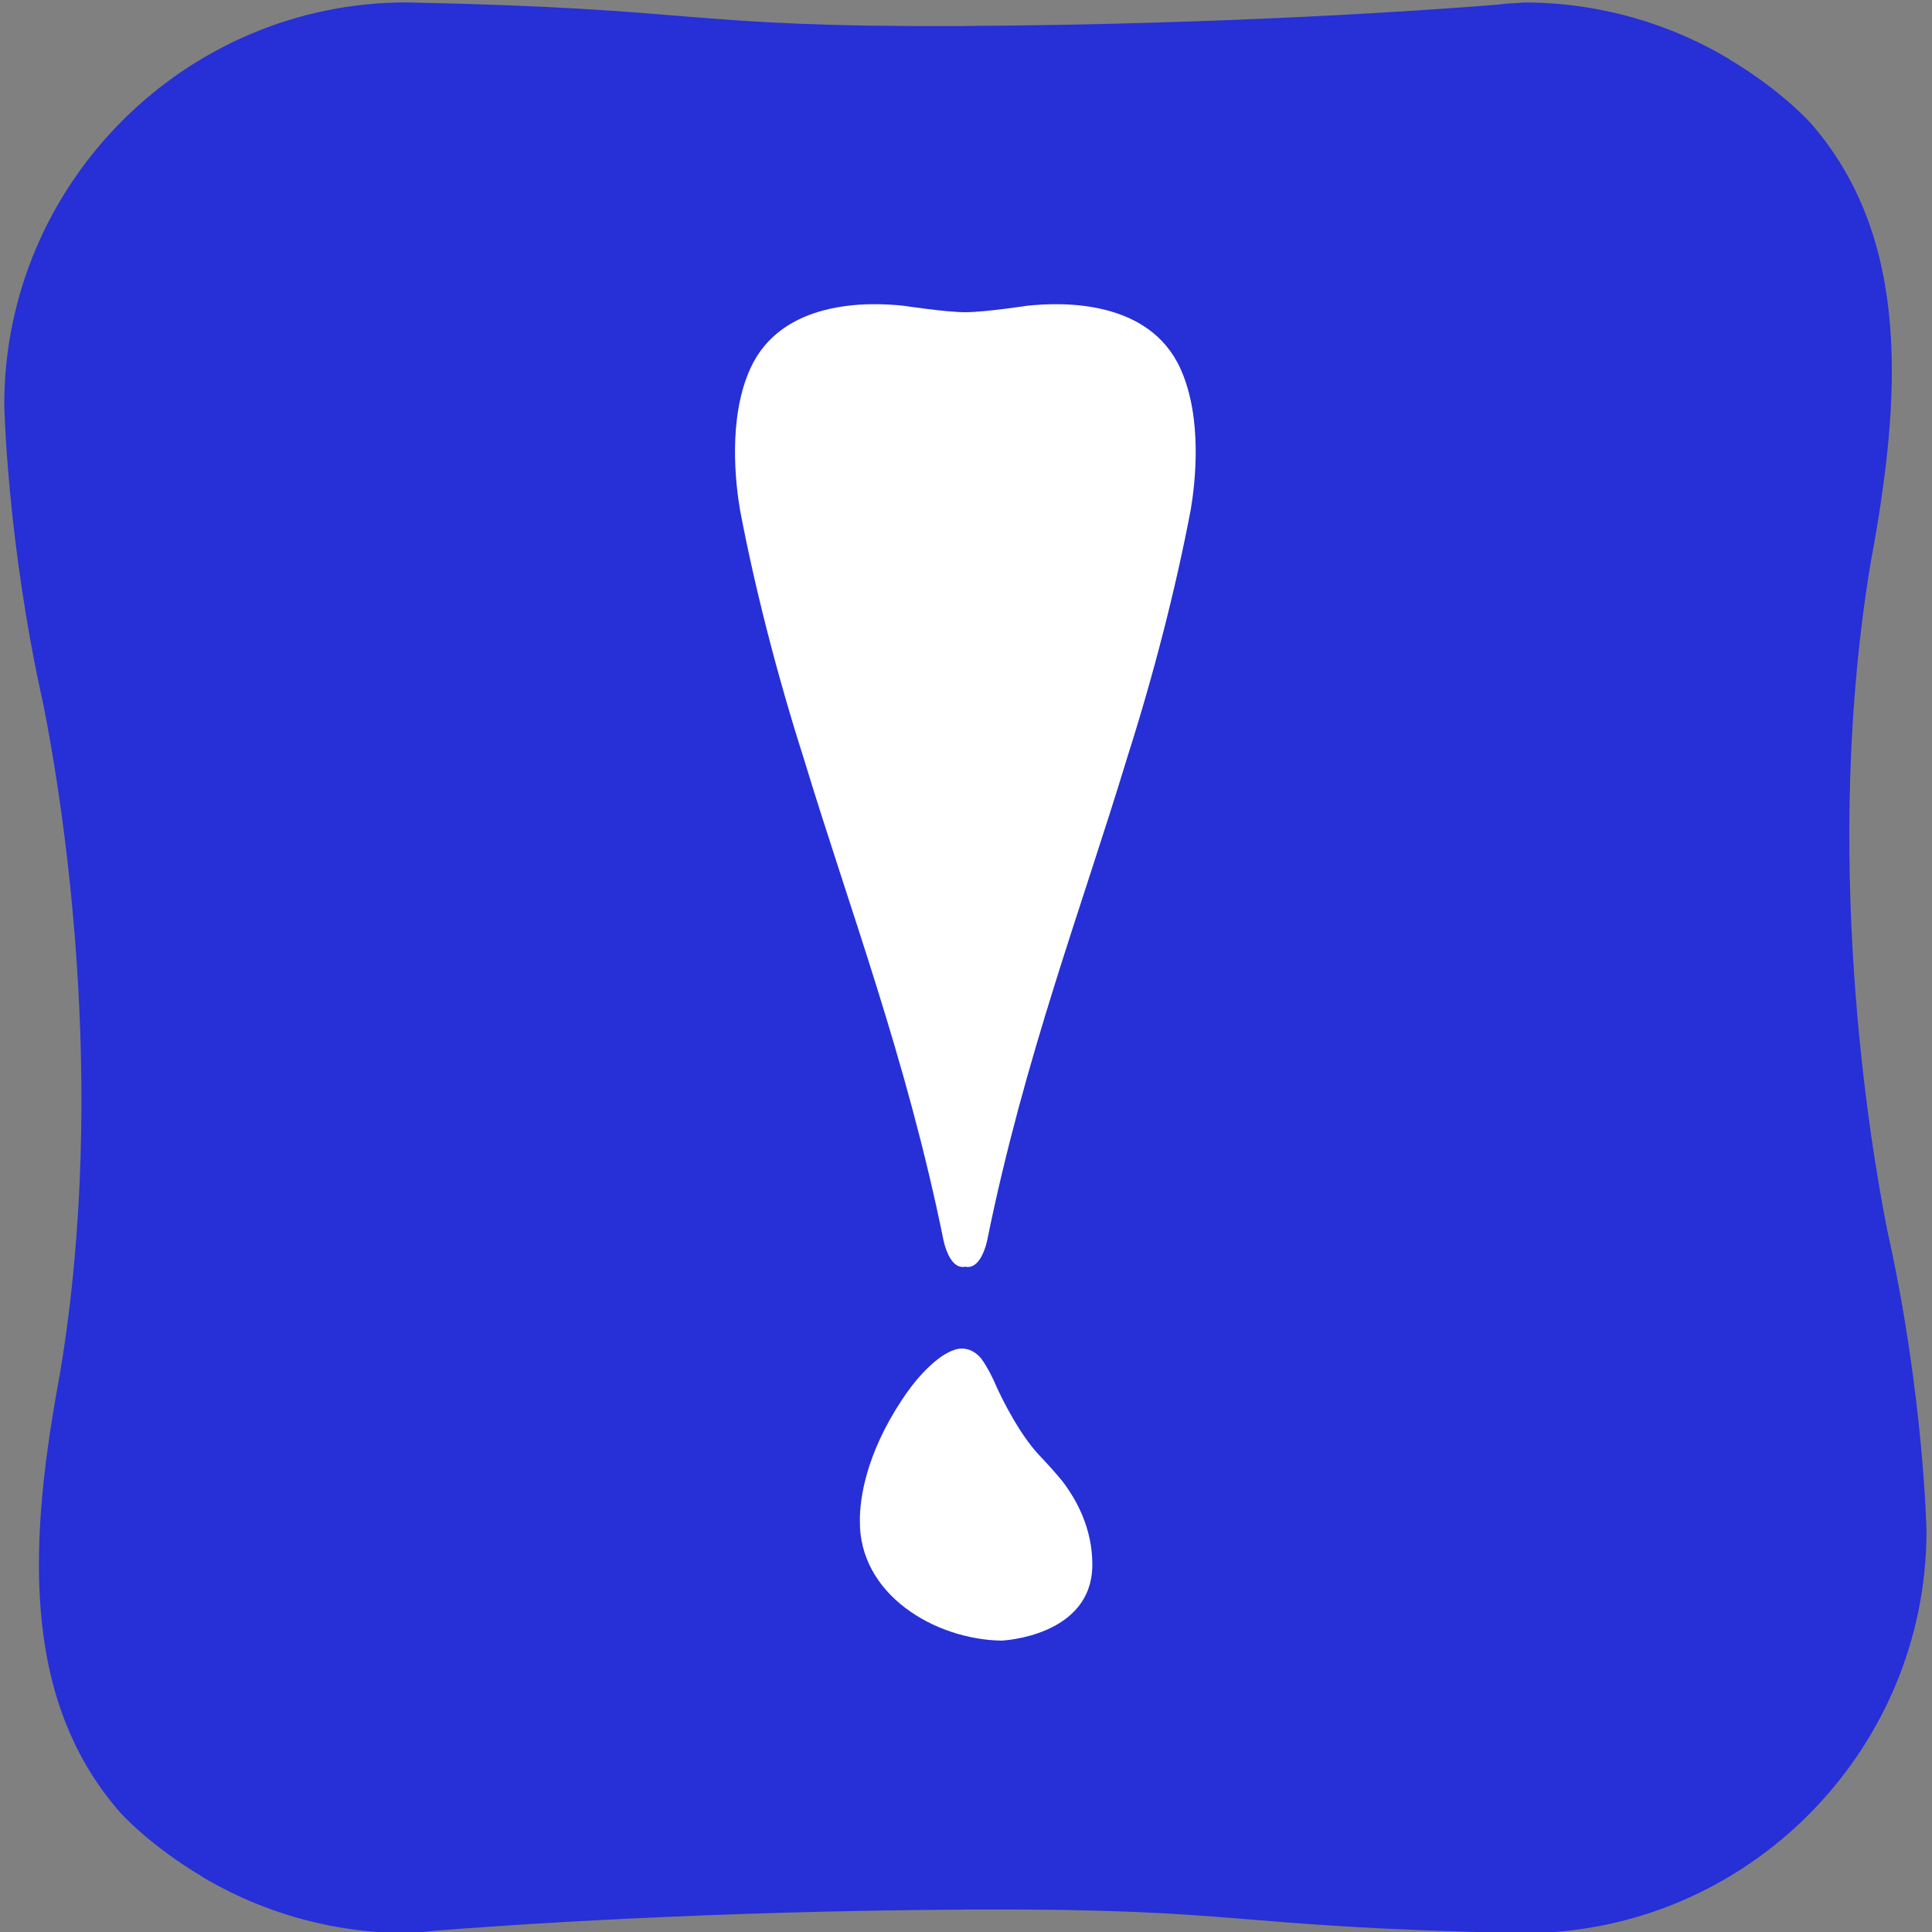
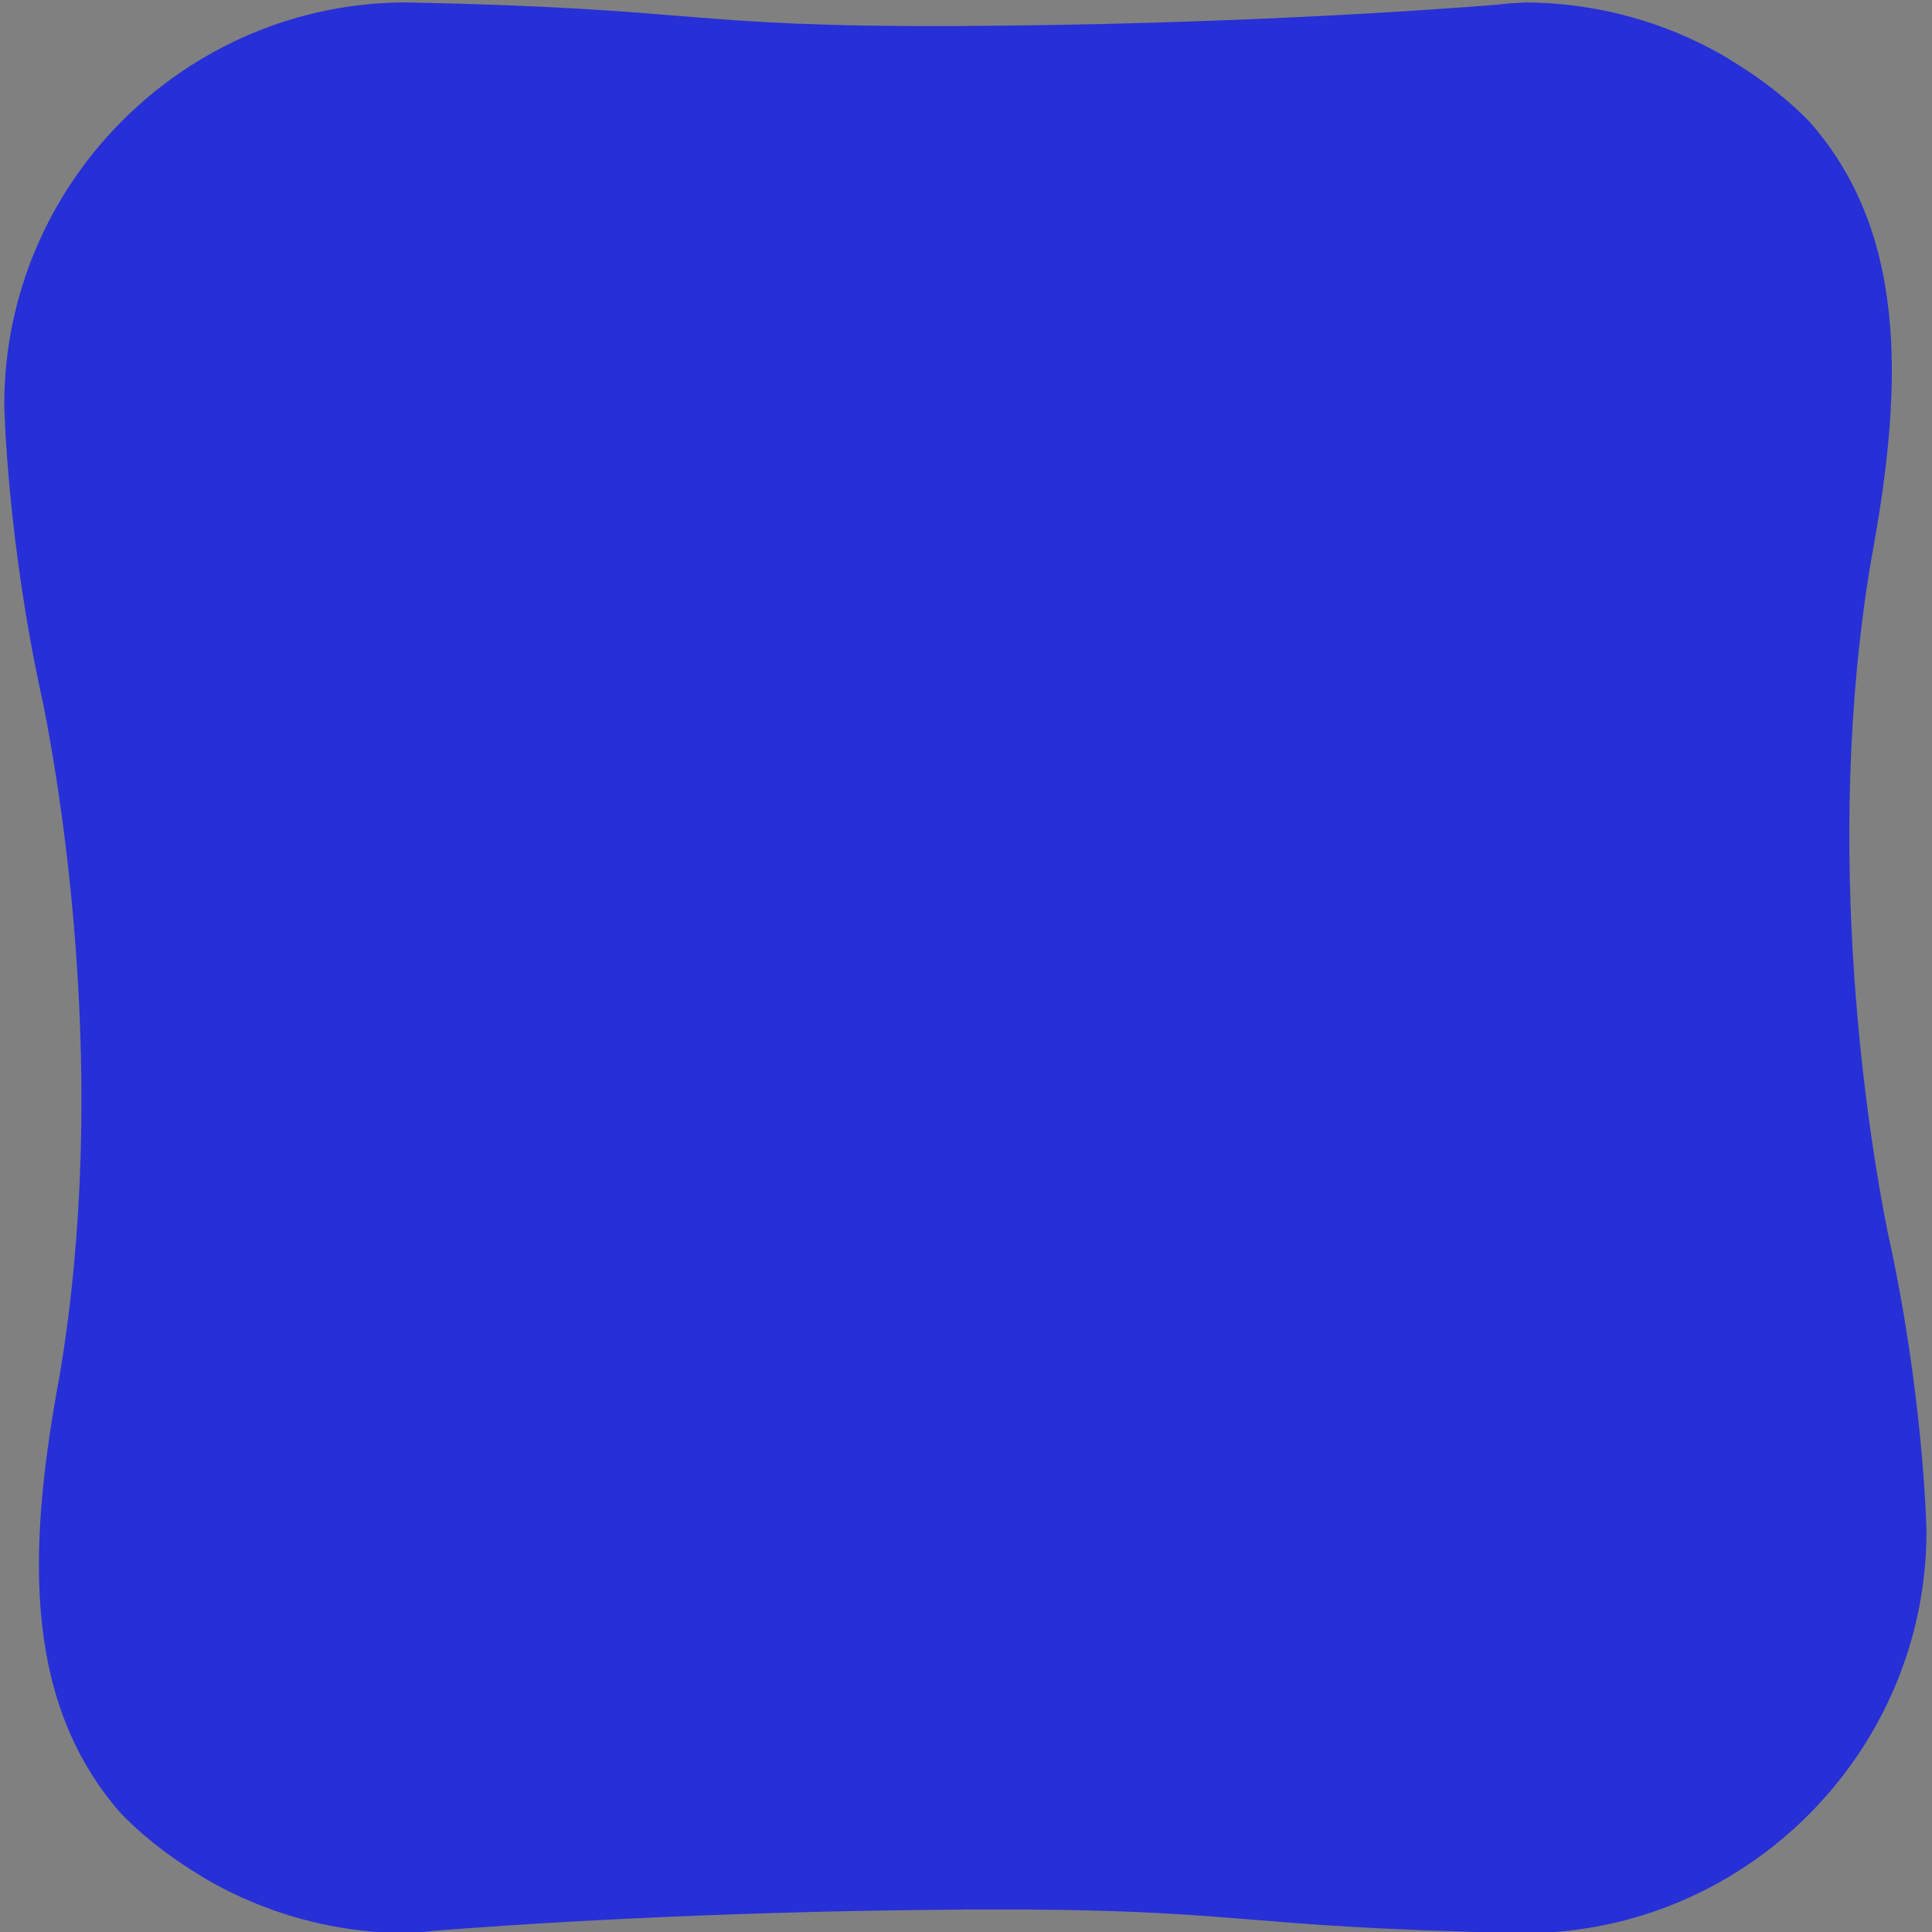
<svg xmlns="http://www.w3.org/2000/svg" xml:space="preserve" style="enable-background:new 0 0 512 512;" viewBox="0 0 512 512" y="0px" x="0px" id="Layer_1" version="1.1">
  <rect x="0" y="0" width="512" height="512" fill="#808080" stroke="none" />
  <style type="text/css">
	.st0{fill:#272FD7;}
	.st1{fill:#FFFFFF;}
</style>
  <path d="M500.19,326.26c-4.7-23.59-17.44-99.68-4.38-177.51h0c7.94-42.84,10.92-85.47-16.03-116.2  c0,0-7.68-8.63-21.62-16.9c0-0.02-0.01-0.04-0.01-0.06c-9.47-5.64-19.89-9.85-30.93-12.34c-0.01,0-0.01,0-0.02,0  c-7.5-1.69-15.28-2.6-23.27-2.6c0,0-0.65,0.06-1.86,0.16c-1.91,0.05-3.66,0.22-5.34,0.44c-18.61,1.49-71.89,5.23-140.9,5.63v0.02  c-0.65,0-1.28,0.01-1.93,0.01c-73.44,0.28-66.73-4.69-146.17-6.27c-58.63,0-106.6,47.97-106.6,106.6c0,0,0.7,36.22,10.35,79.43  c4.7,23.59,17.44,99.68,4.38,177.51h0c-7.94,42.84-10.92,85.47,16.03,116.2c0,0,7.68,8.63,21.62,16.9c0,0.02,0.01,0.04,0.01,0.06  c9.47,5.64,19.89,9.85,30.93,12.34c0.01,0,0.01,0,0.02,0.01c7.5,1.69,15.28,2.6,23.27,2.6c0,0,0.65-0.06,1.86-0.16  c1.91-0.05,3.66-0.22,5.34-0.44c18.61-1.49,71.89-5.23,140.9-5.63v-0.02c0.65,0,1.28-0.01,1.93-0.01  c73.44-0.28,66.73,4.69,146.17,6.27c58.63,0,106.6-47.97,106.6-106.6C510.54,405.7,509.83,369.48,500.19,326.26z" class="st0" />
-   <path d="M312.8,97.63c-8.26-18.1-30.98-17.68-40.75-16.58c0,0-11.12,1.69-16.22,1.69s-16.22-1.69-16.22-1.69  c-9.77-1.1-32.49-1.52-40.75,16.58c-6.06,13.27-3.88,30.89-2.75,37.48c3.89,20.59,9.84,43.77,16.83,65.67  c0.01,0.05,0.03,0.08,0.04,0.13c12,39.56,27.24,79.45,37.02,127.6c0.09,0.44,0.19,0.81,0.29,1.21c0.57,2.06,2.03,6.05,4.88,6.05  c0.22,0,0.43-0.03,0.64-0.08c0.01,0,0.01,0,0.02,0c0.01,0,0.01,0,0.02,0c0.21,0.05,0.42,0.08,0.64,0.08c2.84,0,4.31-3.98,4.88-6.05  c0.1-0.4,0.2-0.78,0.29-1.21c9.78-48.15,25.02-88.03,37.02-127.6c0.01-0.05,0.03-0.08,0.04-0.13c6.99-21.9,12.94-45.08,16.83-65.67  C316.68,128.53,318.86,110.91,312.8,97.63z" class="st1" />
-   <path d="M265.44,434.78c0,0,24.04-1.03,24.04-20.15c0-9.77-4.29-17.33-7.97-22.14c-1.86-2.27-3.81-4.41-5.67-6.38h0  c-5.62-5.77-10.3-15.44-11.75-18.61l0,0c0,0,0-0.01,0-0.01c-0.3-0.66-0.47-1.05-0.47-1.05l0,0c-0.04-0.09-0.07-0.17-0.1-0.25  c-0.67-1.46-1.88-3.9-3.31-5.93c-0.51-0.69-2.33-2.88-5.36-2.88c-2,0-4.25,1.31-5.85,2.46c-2.82,2.08-6.33,5.56-10.14,11.37  c-9.39,14.34-10.99,25.85-10.99,31.72c0,0,0.01,0,0.01,0C227.57,422.51,247.73,434.52,265.44,434.78L265.44,434.78z" class="st1" />
</svg>